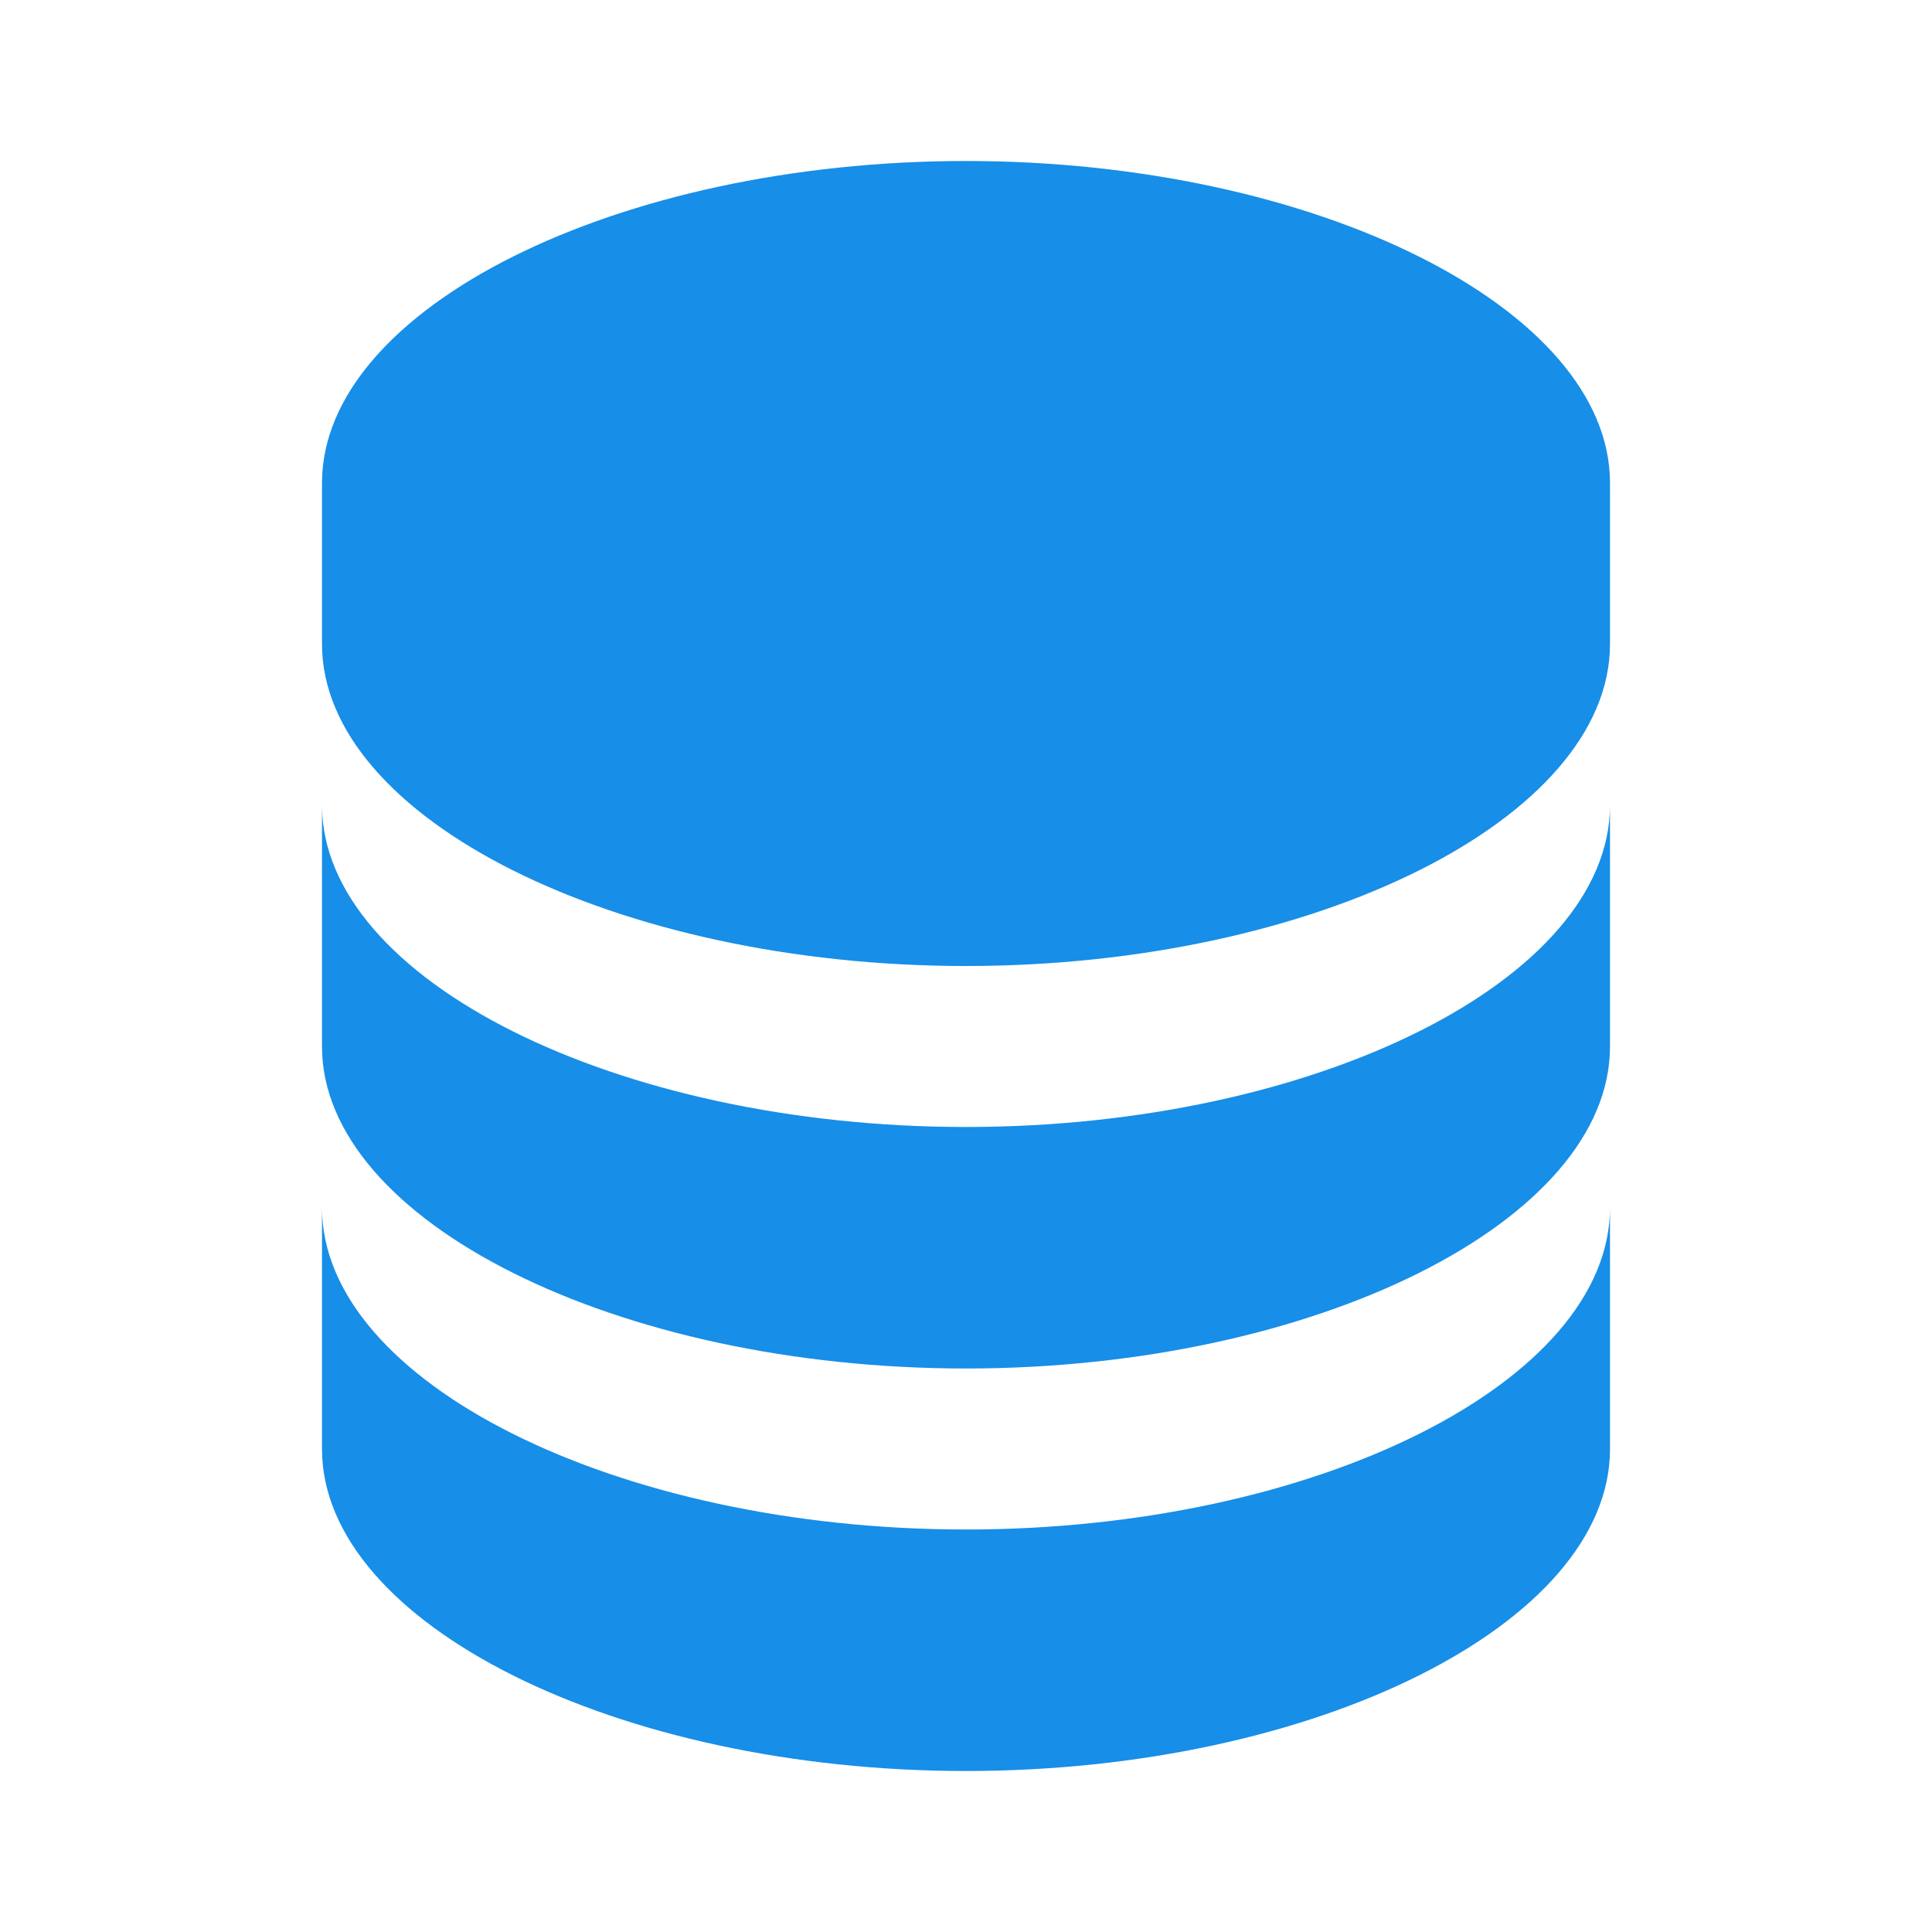
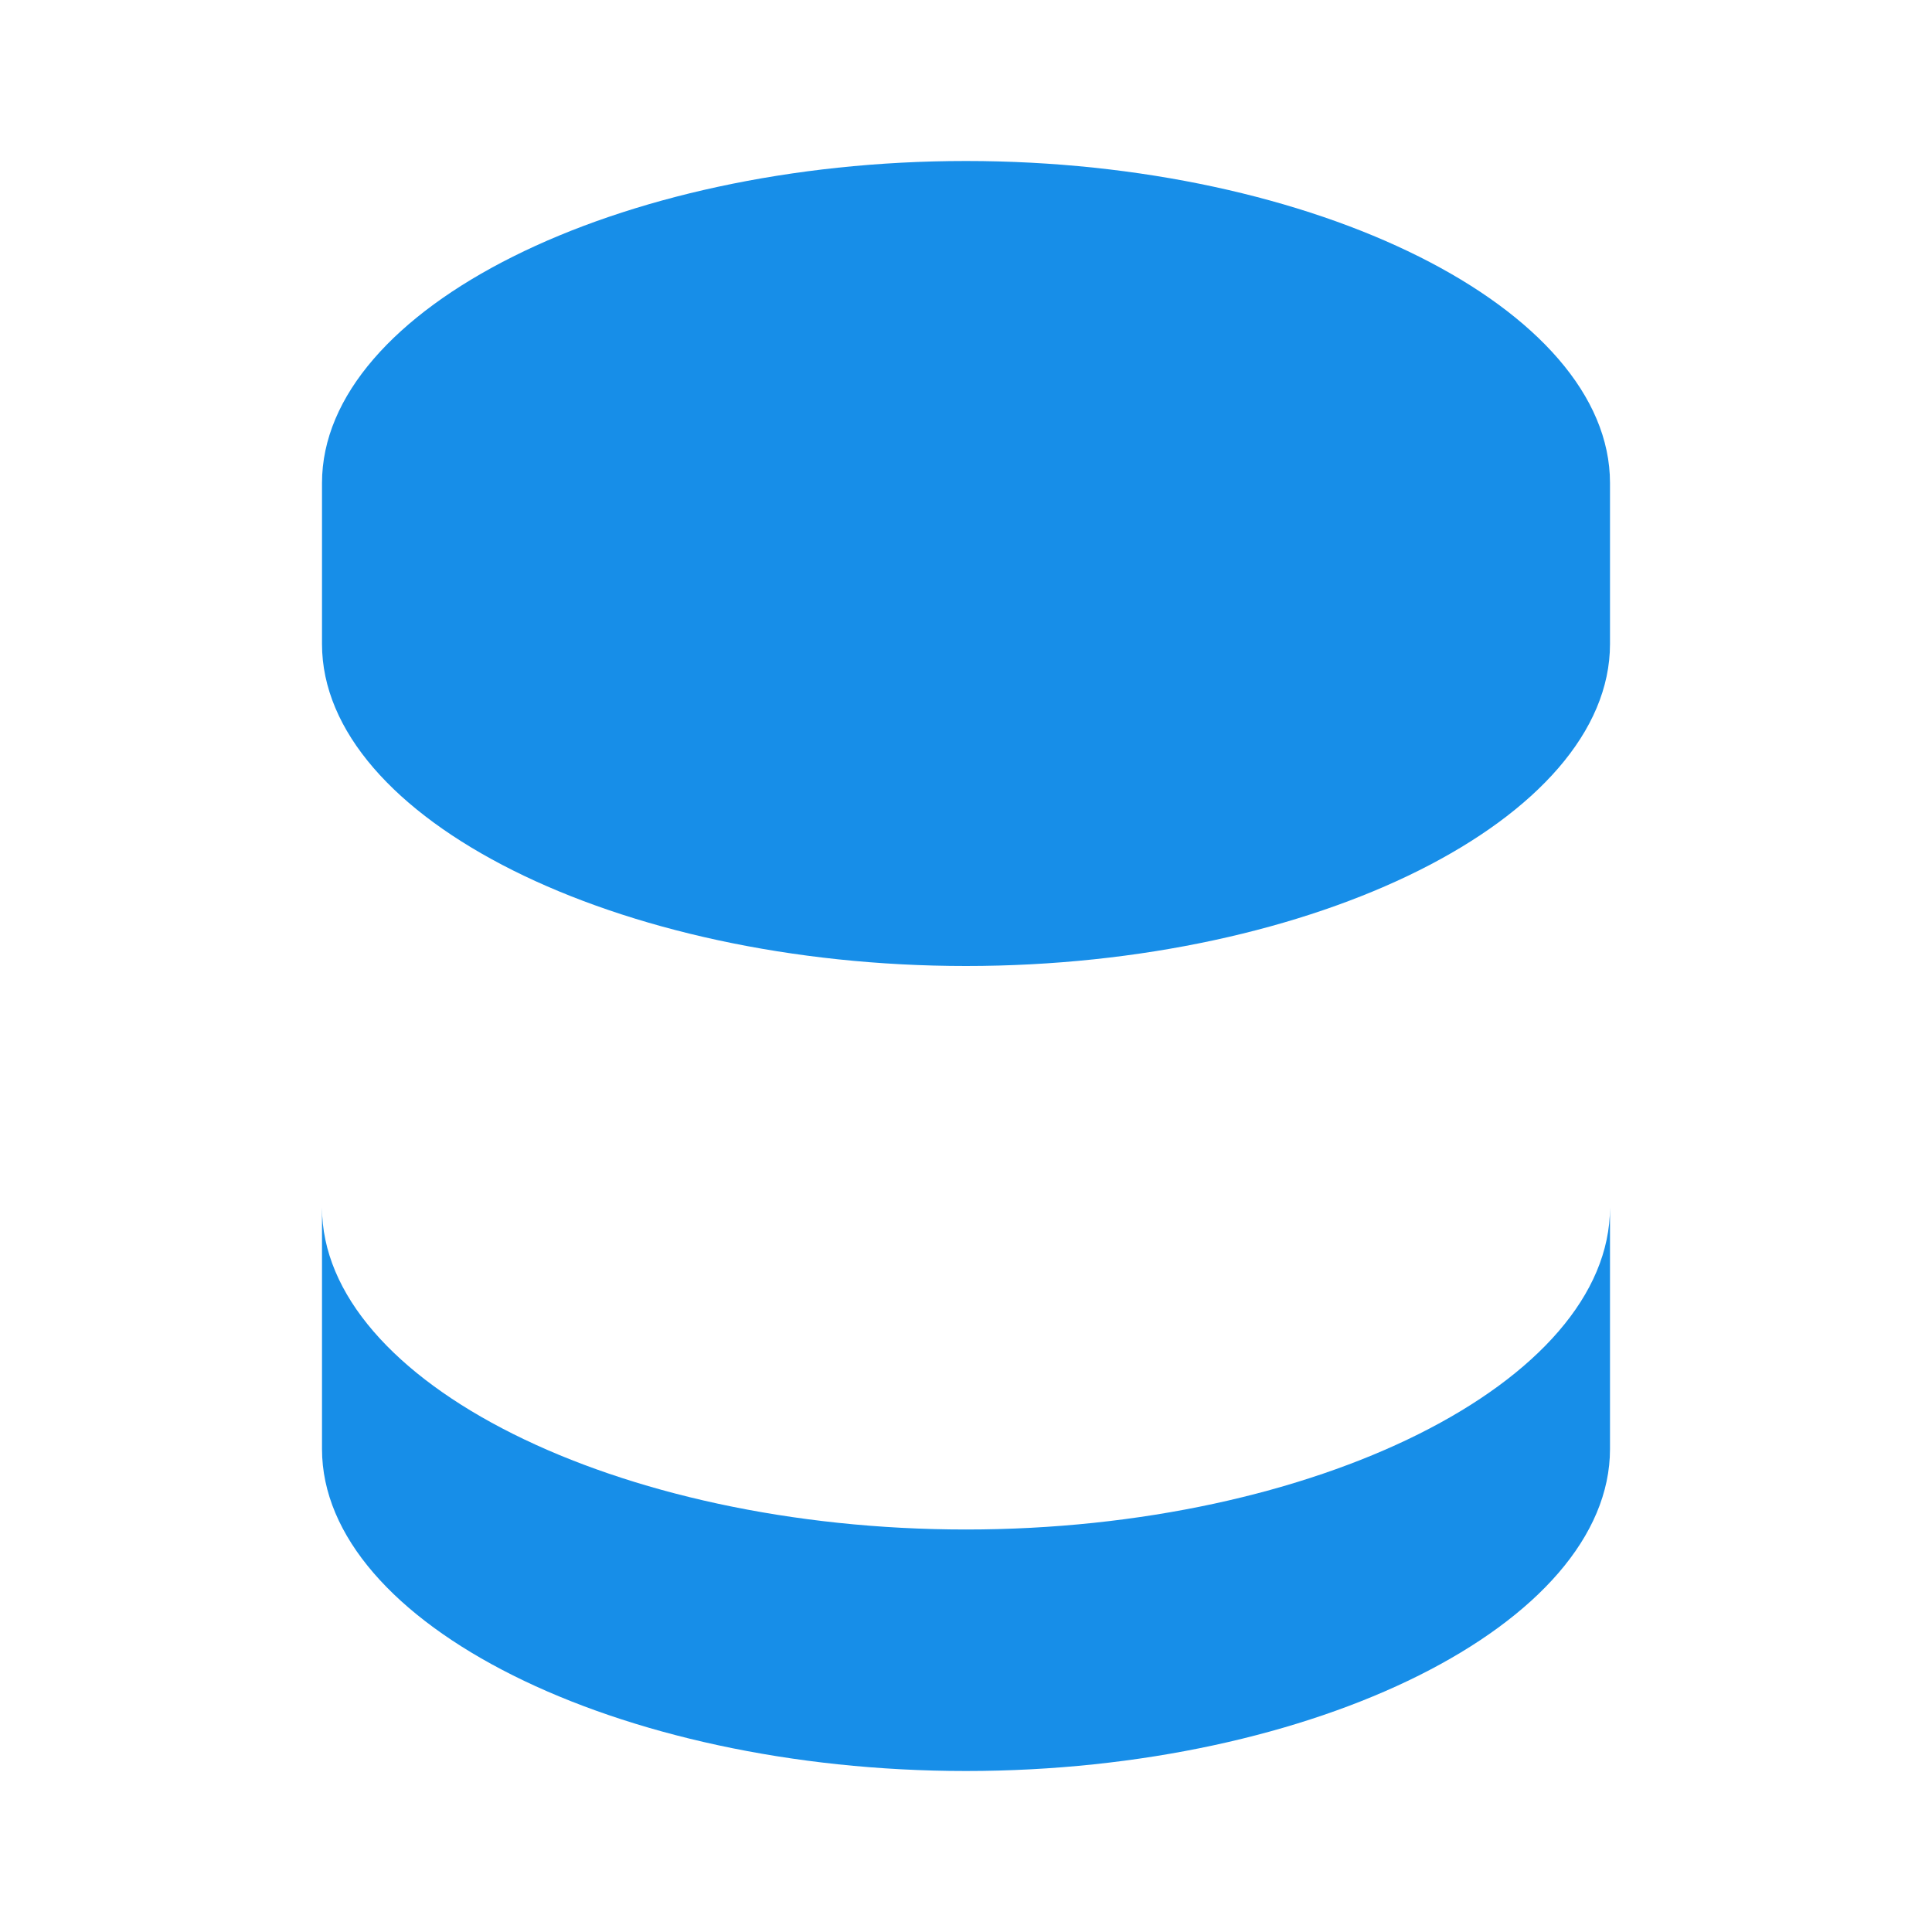
<svg xmlns="http://www.w3.org/2000/svg" width="36" height="36" viewBox="0 0 36 36" fill="none">
  <path d="M30 9C30 5.748 24.506 3 18 3C11.495 3 6 5.748 6 9V12C6 15.252 11.495 18 18 18C24.506 18 30 15.252 30 12V9ZM18 28.5C11.495 28.5 6 25.752 6 22.5V27C6 30.252 11.495 33 18 33C24.506 33 30 30.252 30 27V22.5C30 25.752 24.506 28.5 18 28.5Z" fill="#178EE8" />
-   <path d="M30 15C30 18.252 24.506 21 18 21C11.495 21 6 18.252 6 15V19.5C6 22.752 11.495 25.5 18 25.5C24.506 25.5 30 22.752 30 19.5V15Z" fill="#178EE8" />
</svg>